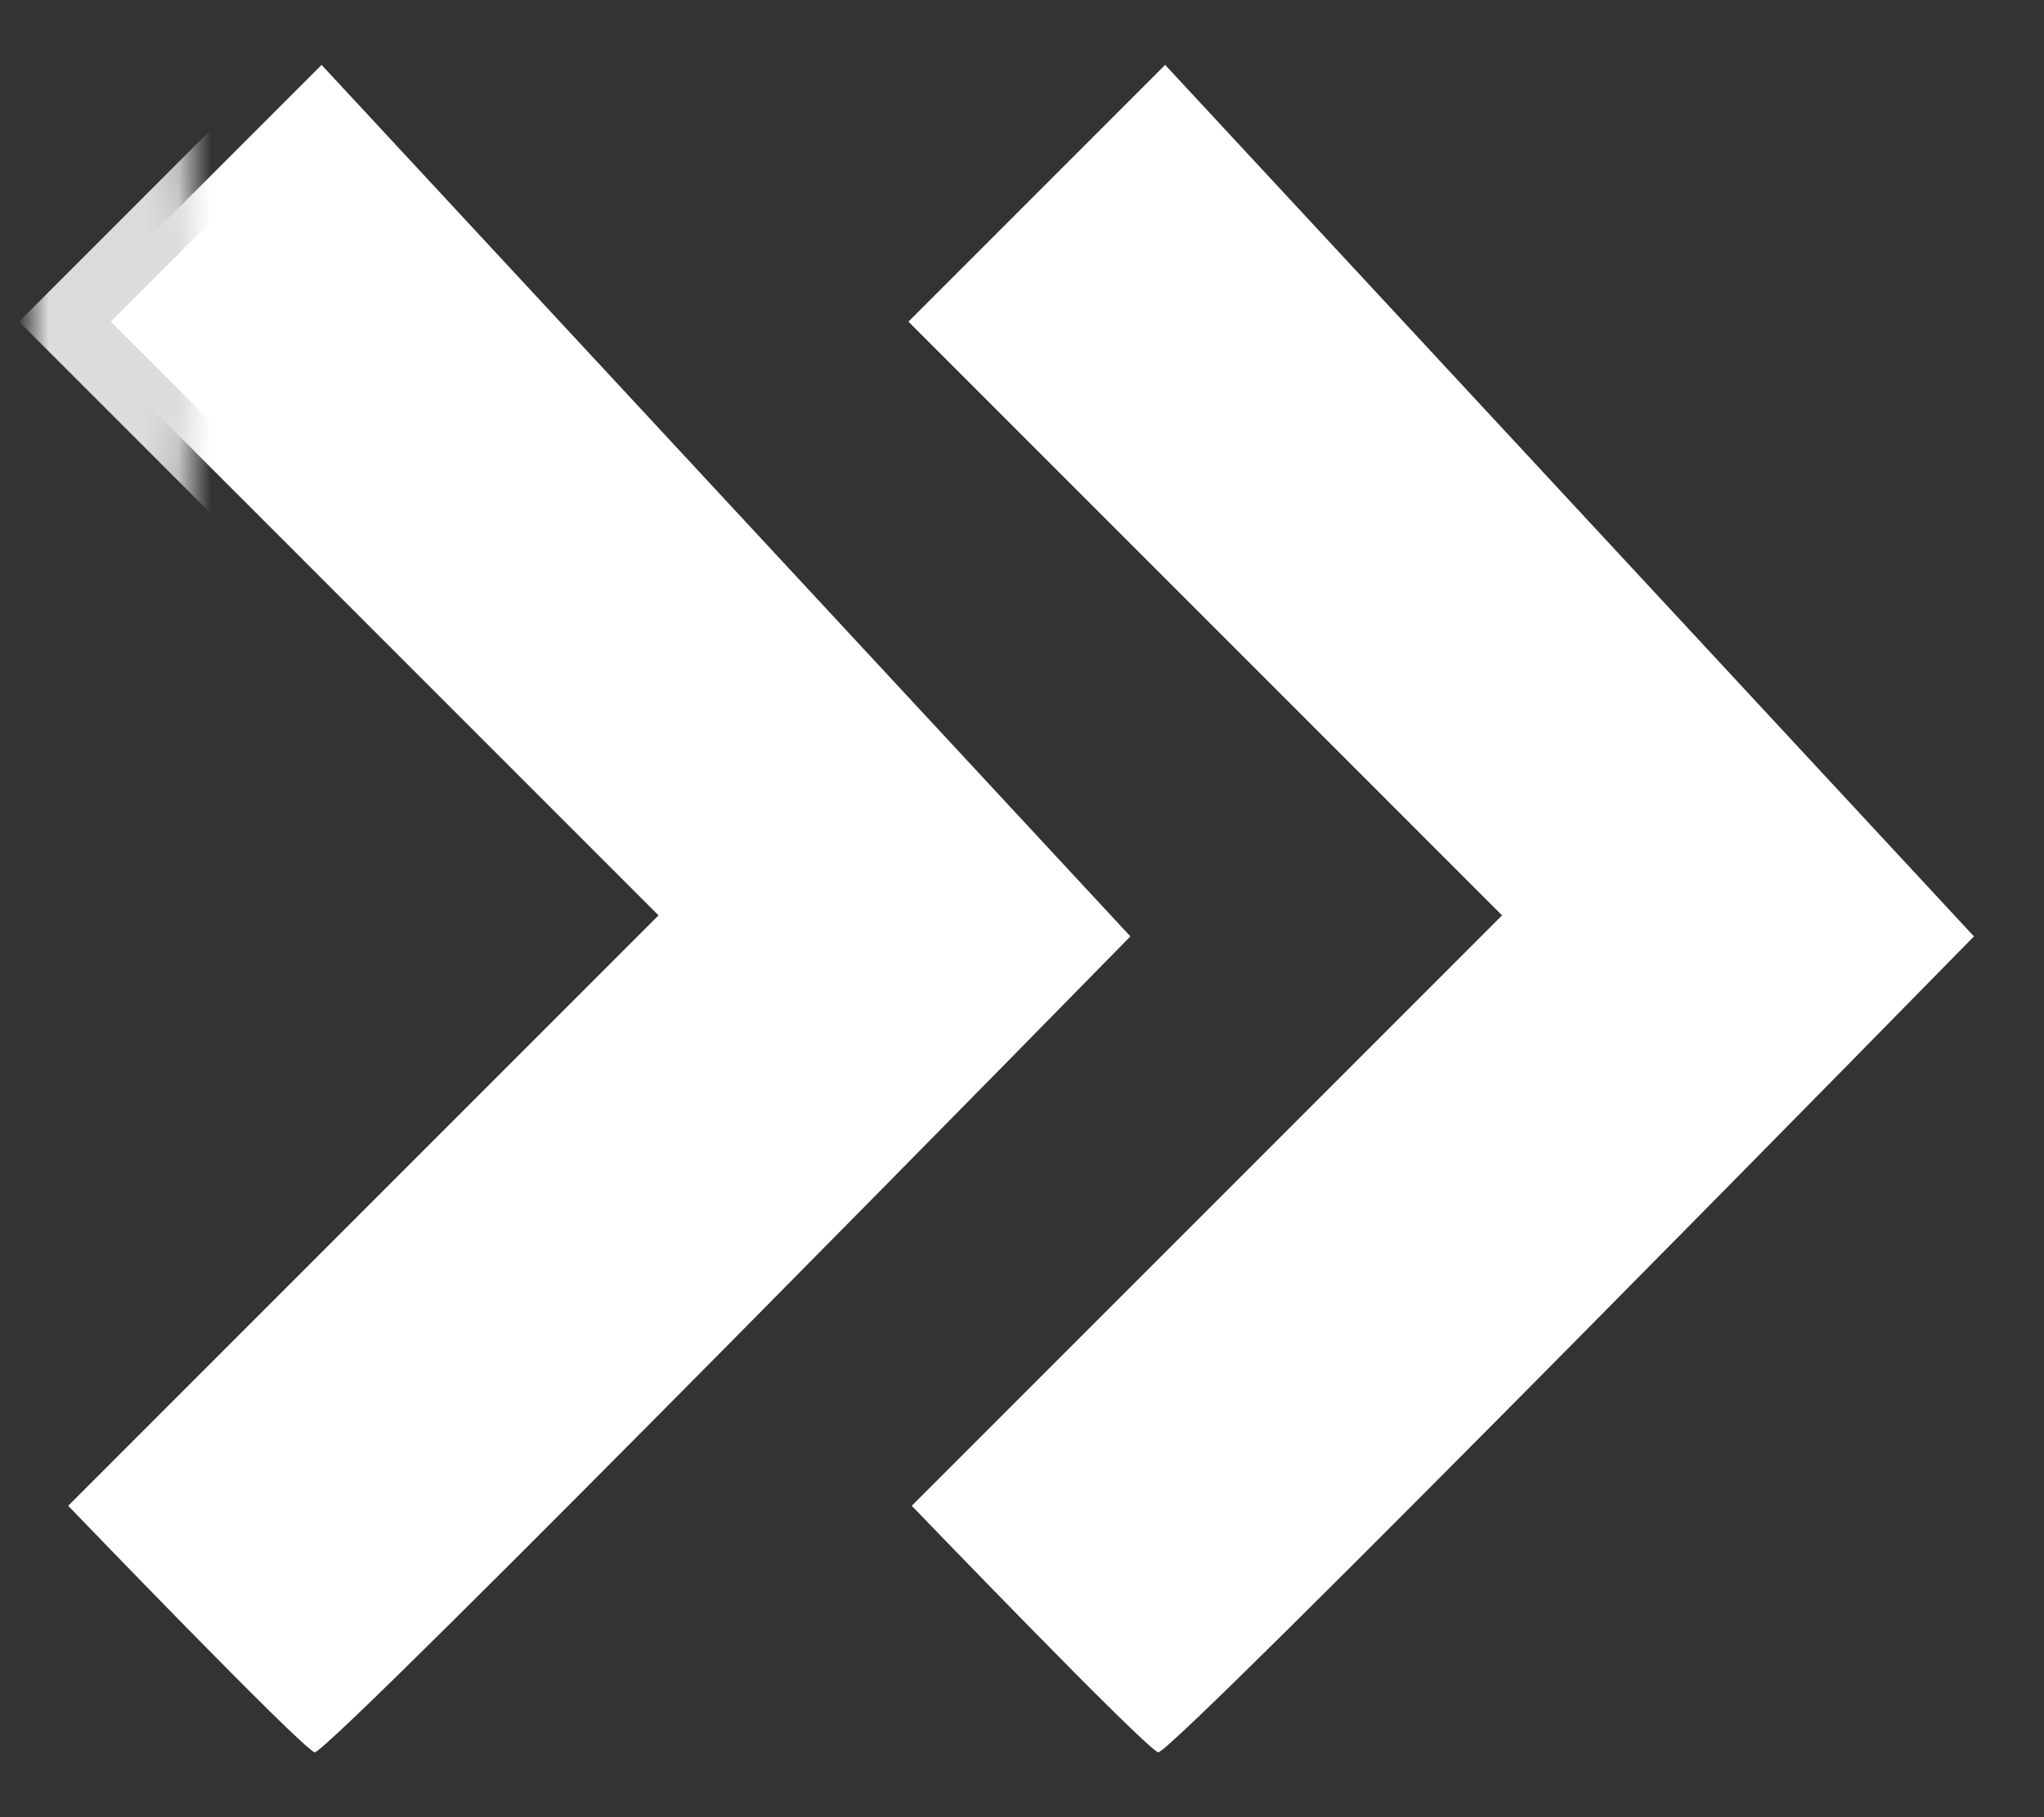
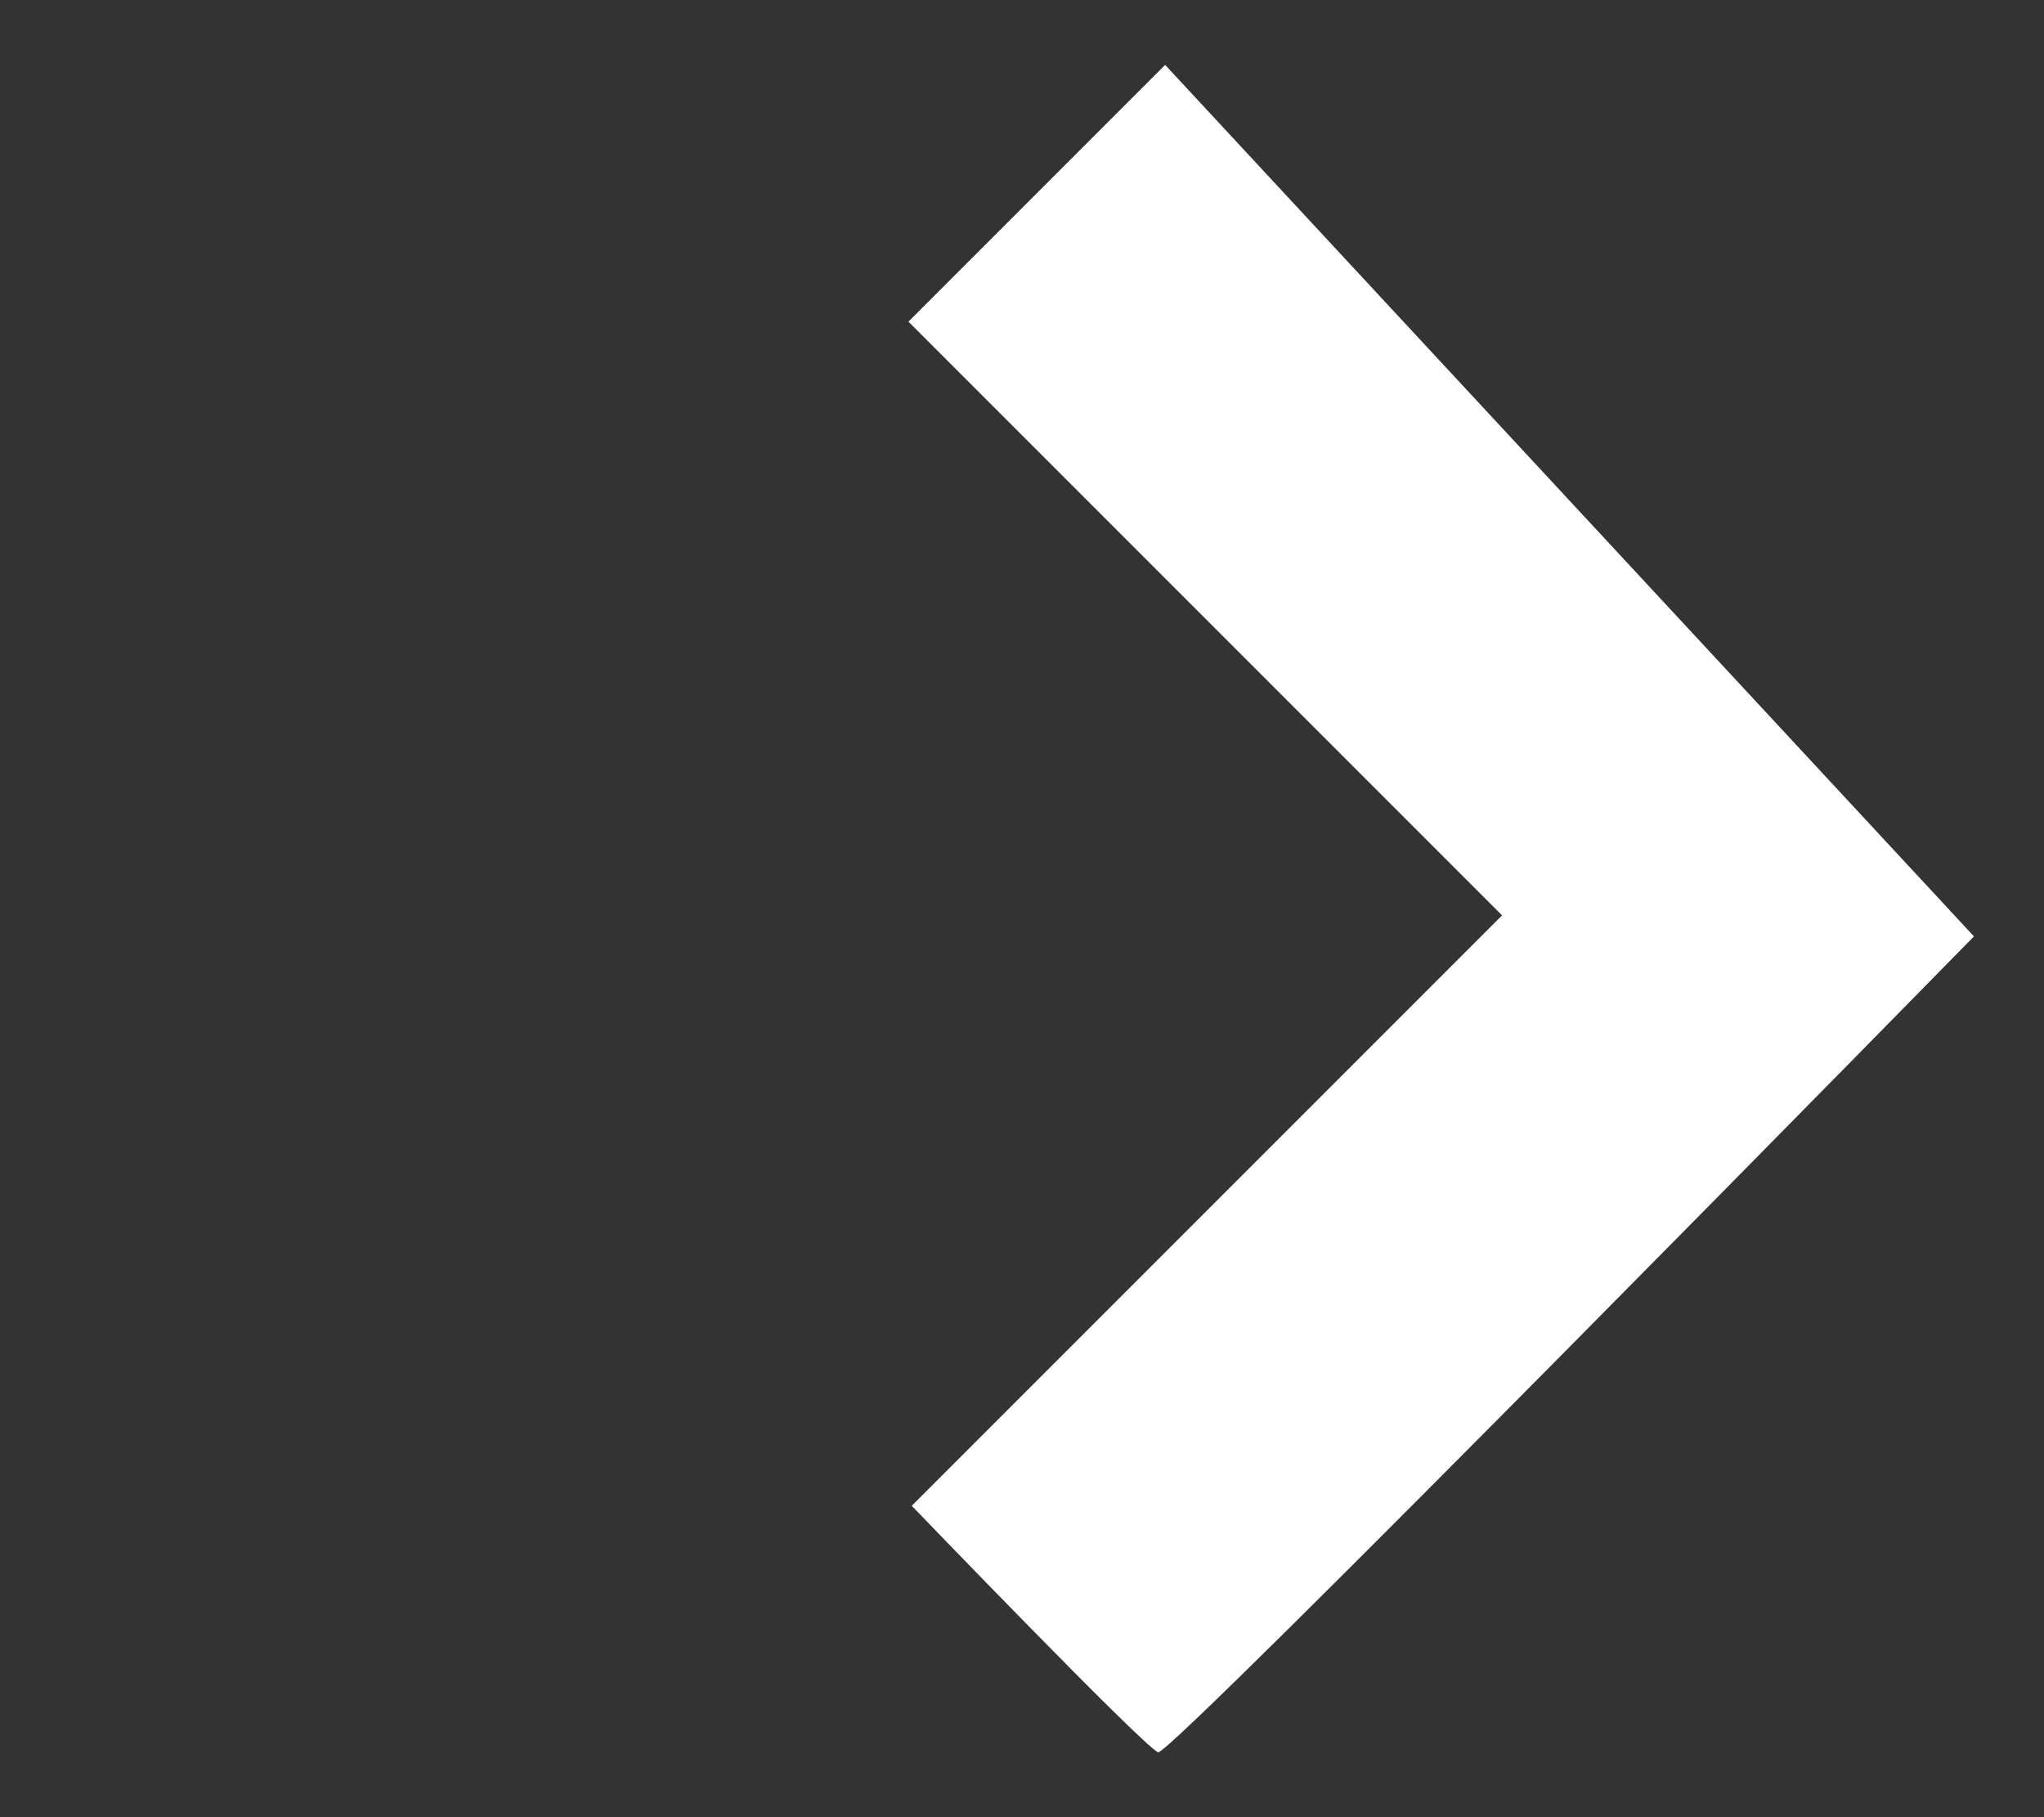
<svg xmlns="http://www.w3.org/2000/svg" xmlns:xlink="http://www.w3.org/1999/xlink" width="63px" height="56px" viewBox="0 0 63 56" version="1.1">
  <rect x="0" y="0" width="63" height="56" fill="#333333" stroke="none" />
  <title>next-arrow</title>
  <desc>Created with Sketch.</desc>
  <defs>
-     <path d="M38.912,24 L31,31.912 L49.297,50.209 L31.102,68.404 C31.102,68.404 38.307,75.891 38.698,76 C39.088,76.108 63.841,50.857 63.841,50.857 L38.912,24 Z" id="path-1" />
    <mask id="mask-2" maskContentUnits="userSpaceOnUse" maskUnits="objectBoundingBox" x="-1" y="-1" width="34.841" height="54">
-       <rect x="30" y="23" width="34.841" height="54" fill="white" />
      <use xlink:href="#path-1" fill="black" />
    </mask>
    <path d="M64.912,24 L57,31.912 L75.297,50.209 L57.102,68.404 C57.102,68.404 64.307,75.891 64.698,76 C65.088,76.108 89.841,50.857 89.841,50.857 L64.912,24 Z" id="path-3" />
    <mask id="mask-4" maskContentUnits="userSpaceOnUse" maskUnits="objectBoundingBox" x="-1" y="-1" width="34.841" height="54">
-       <rect x="56" y="23" width="34.841" height="54" fill="white" />
      <use xlink:href="#path-3" fill="black" />
    </mask>
  </defs>
  <g id="TWTH-Copy" stroke="none" stroke-width="1" fill="none" fill-rule="evenodd">
    <g id="Desktop-HD" transform="translate(-841, -314)">
      <g id="next-arrow" transform="translate(812, 292)">
        <g id="Path-2">
          <use fill="#FFFFFF" fill-rule="evenodd" xlink:href="#path-1" />
          <use stroke="#DCDCDC" mask="url(#mask-2)" stroke-width="2" xlink:href="#path-1" />
        </g>
        <g id="Path-2-Copy">
          <use fill="#FFFFFF" fill-rule="evenodd" xlink:href="#path-3" />
          <use stroke="#DCDCDC" mask="url(#mask-4)" stroke-width="2" xlink:href="#path-3" />
        </g>
      </g>
    </g>
  </g>
</svg>